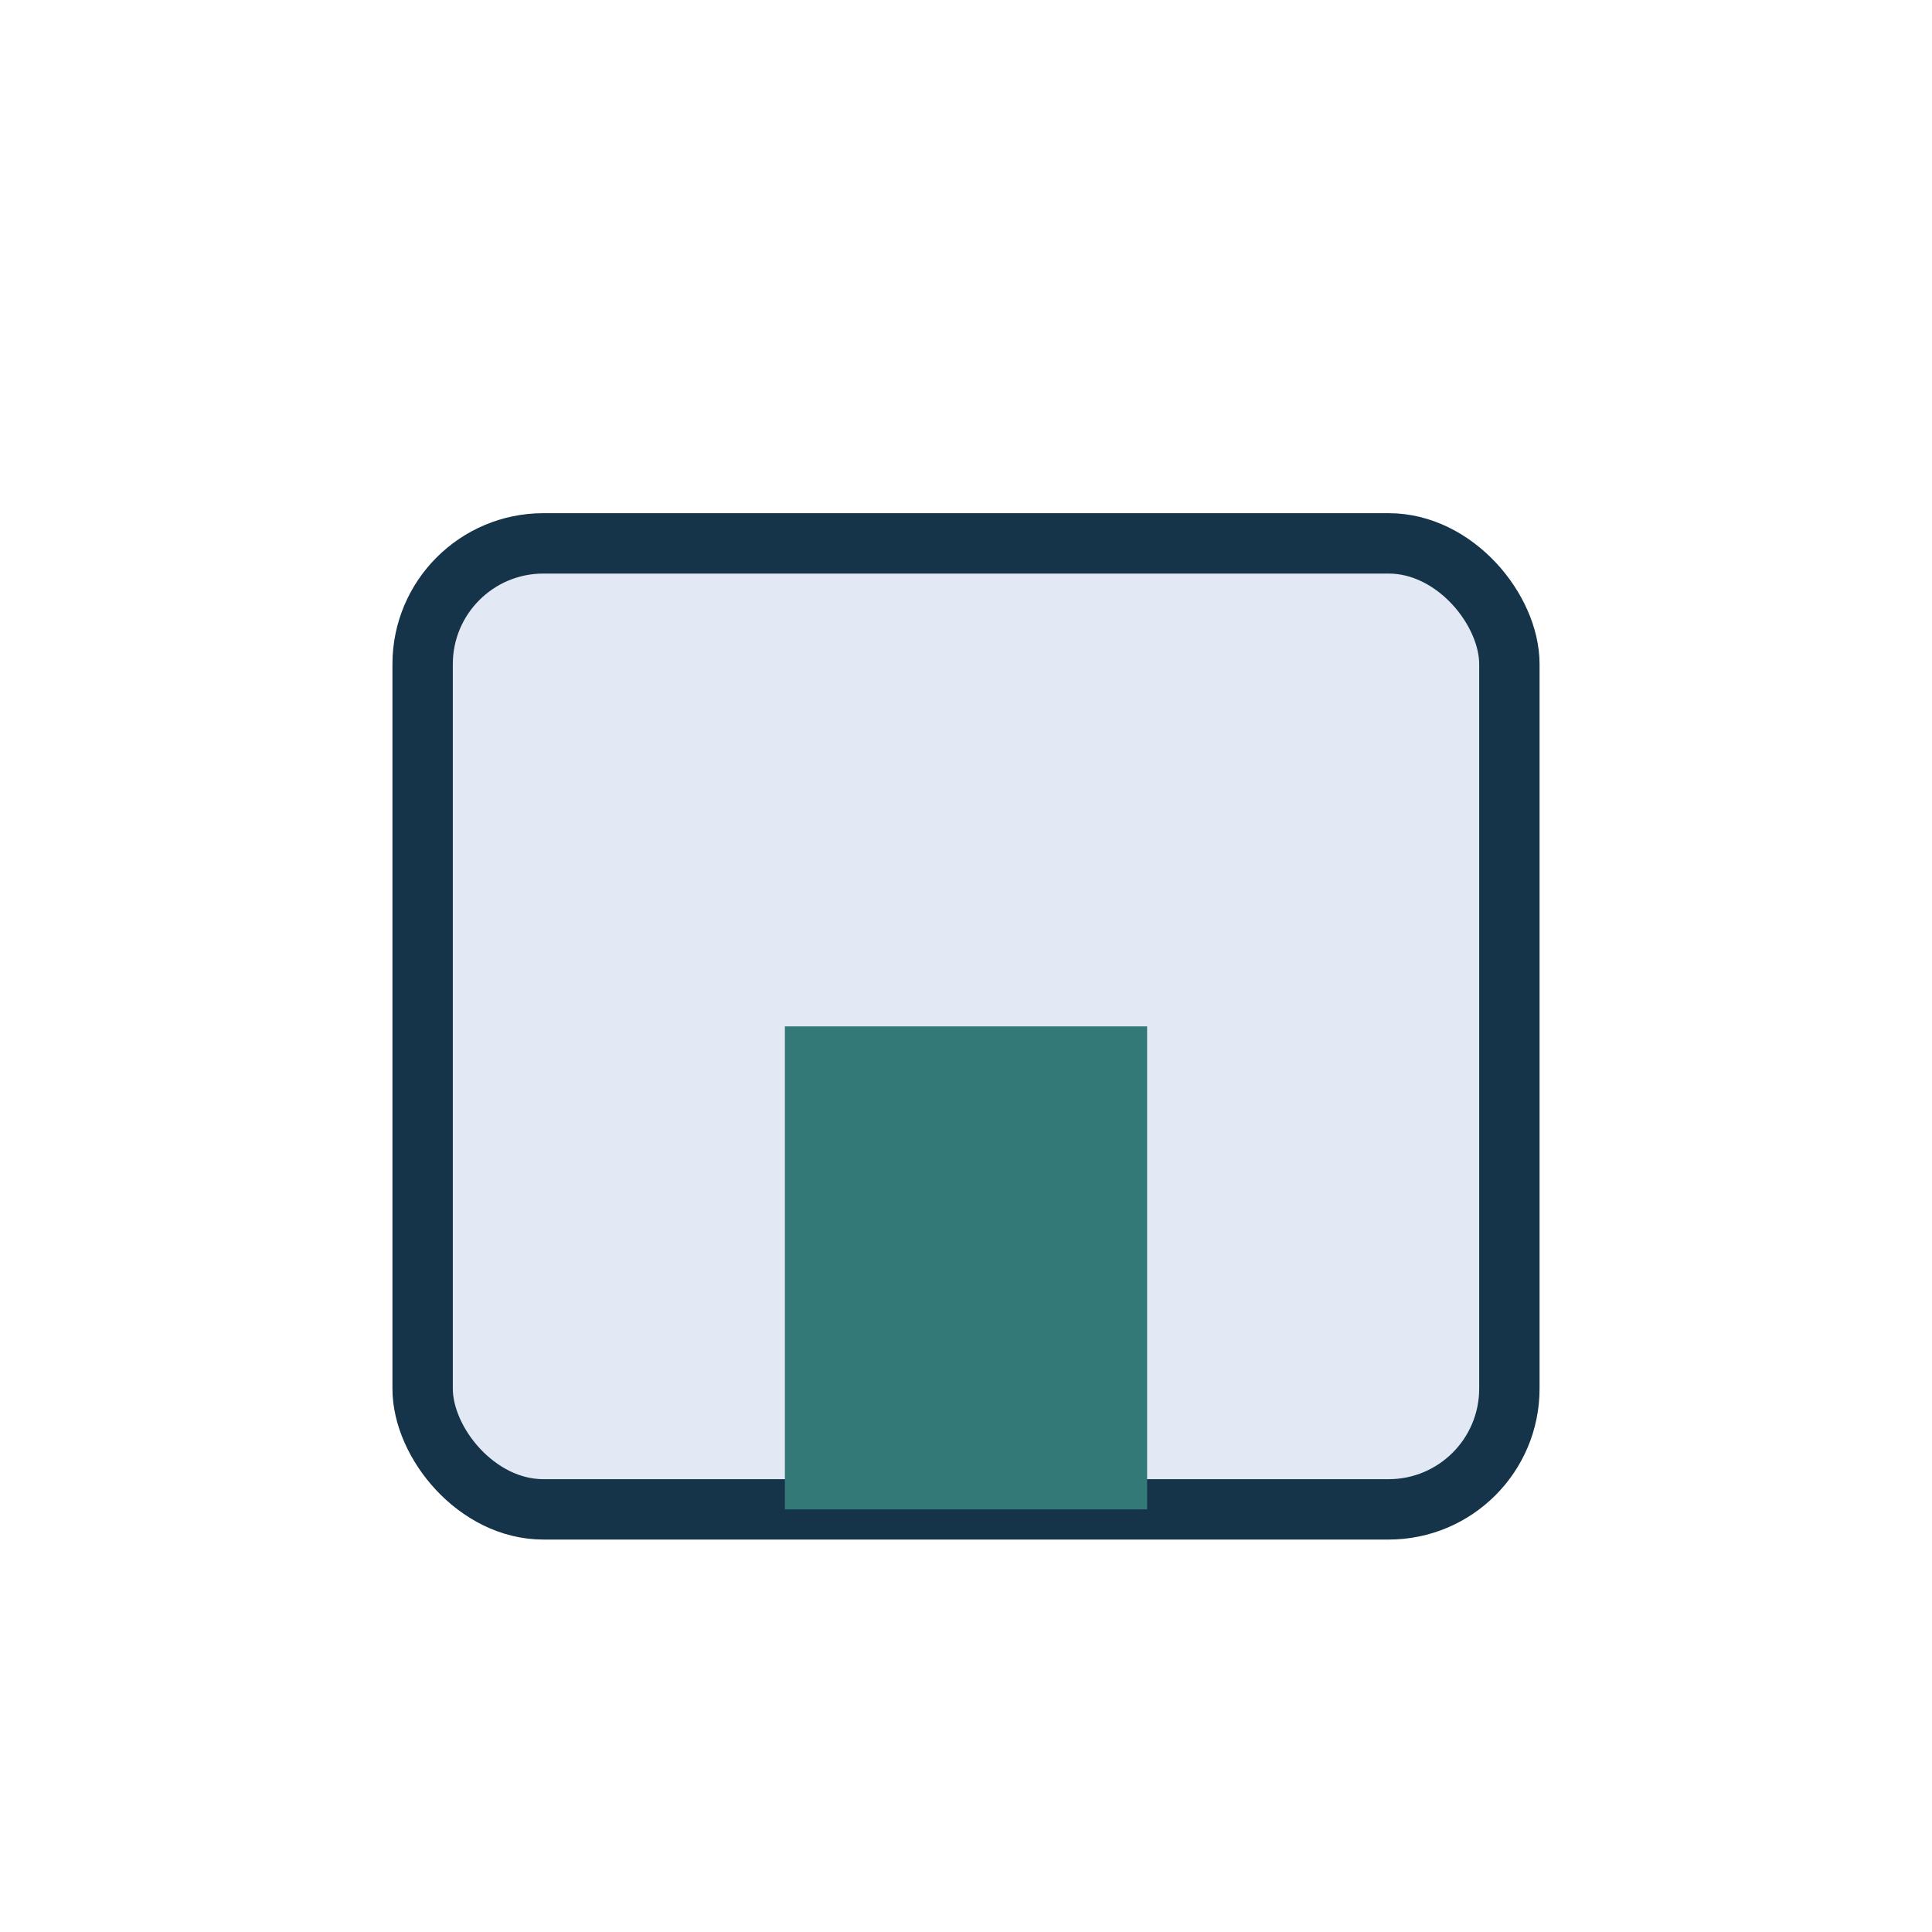
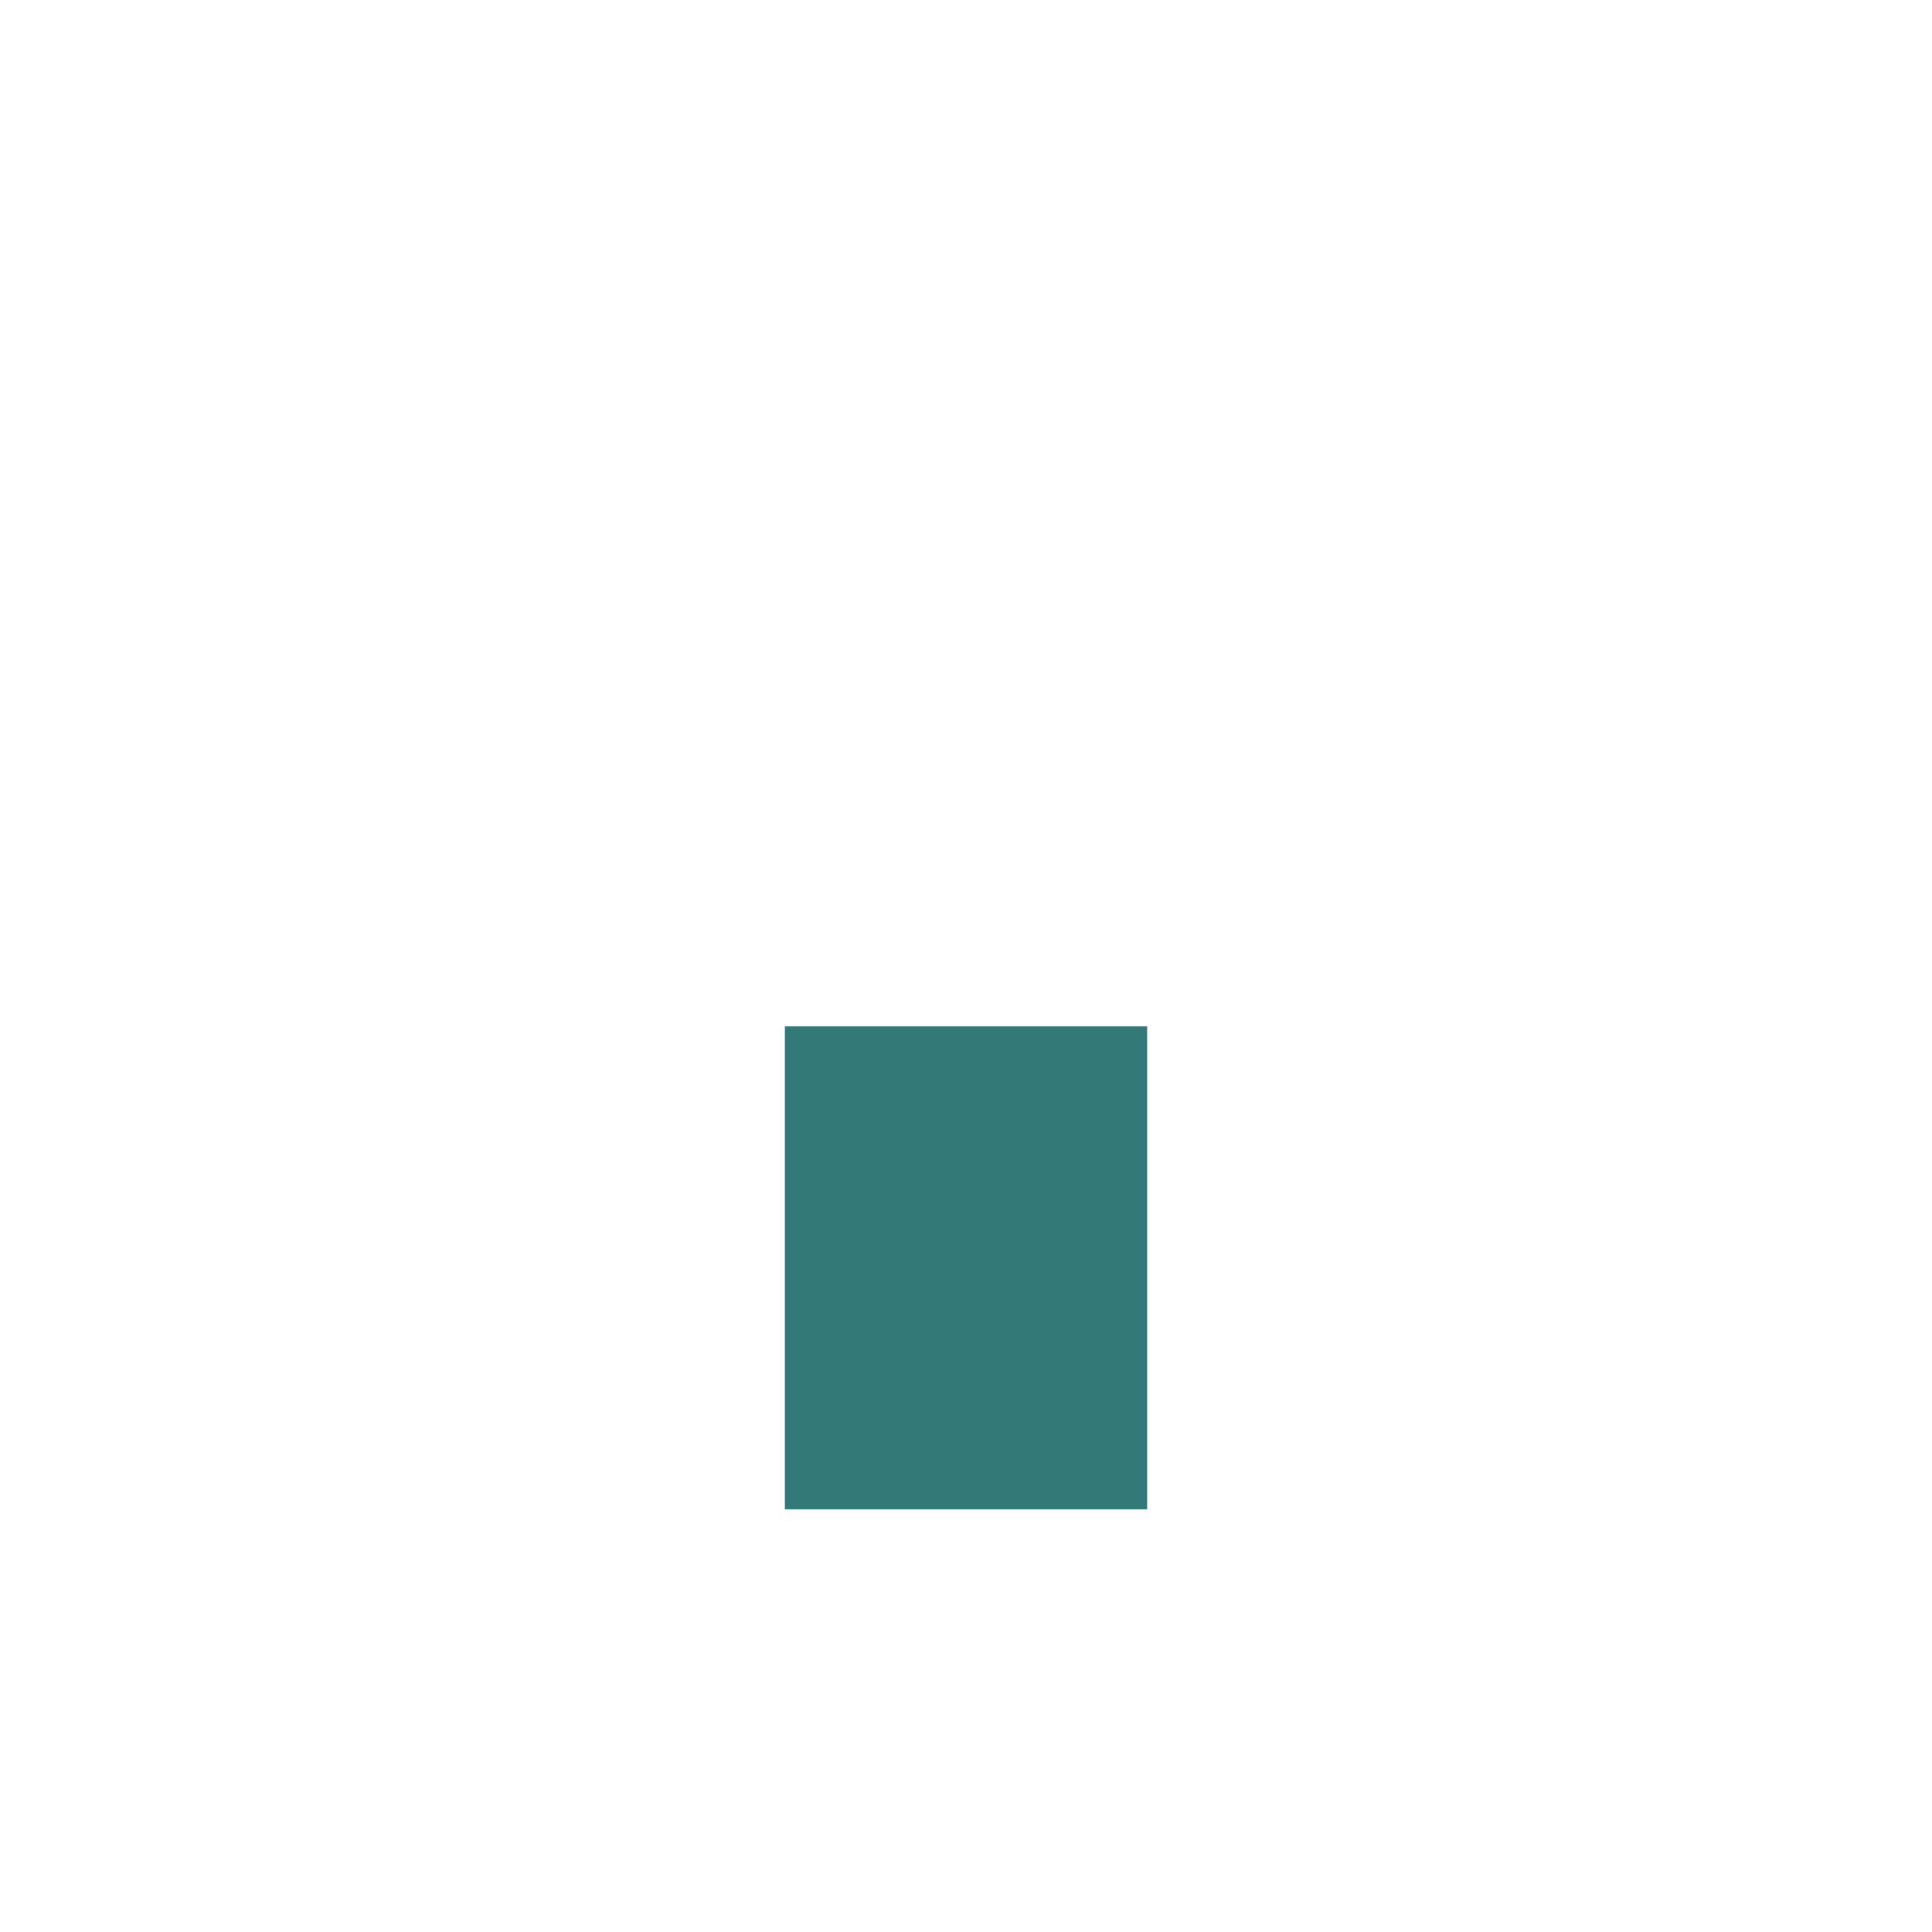
<svg xmlns="http://www.w3.org/2000/svg" width="32" height="32" viewBox="0 0 32 32">
-   <rect x="7" y="9" width="18" height="16" rx="2" fill="#E2E8F4" stroke="#153349" />
  <rect x="13" y="17" width="6" height="8" fill="#337977" />
</svg>